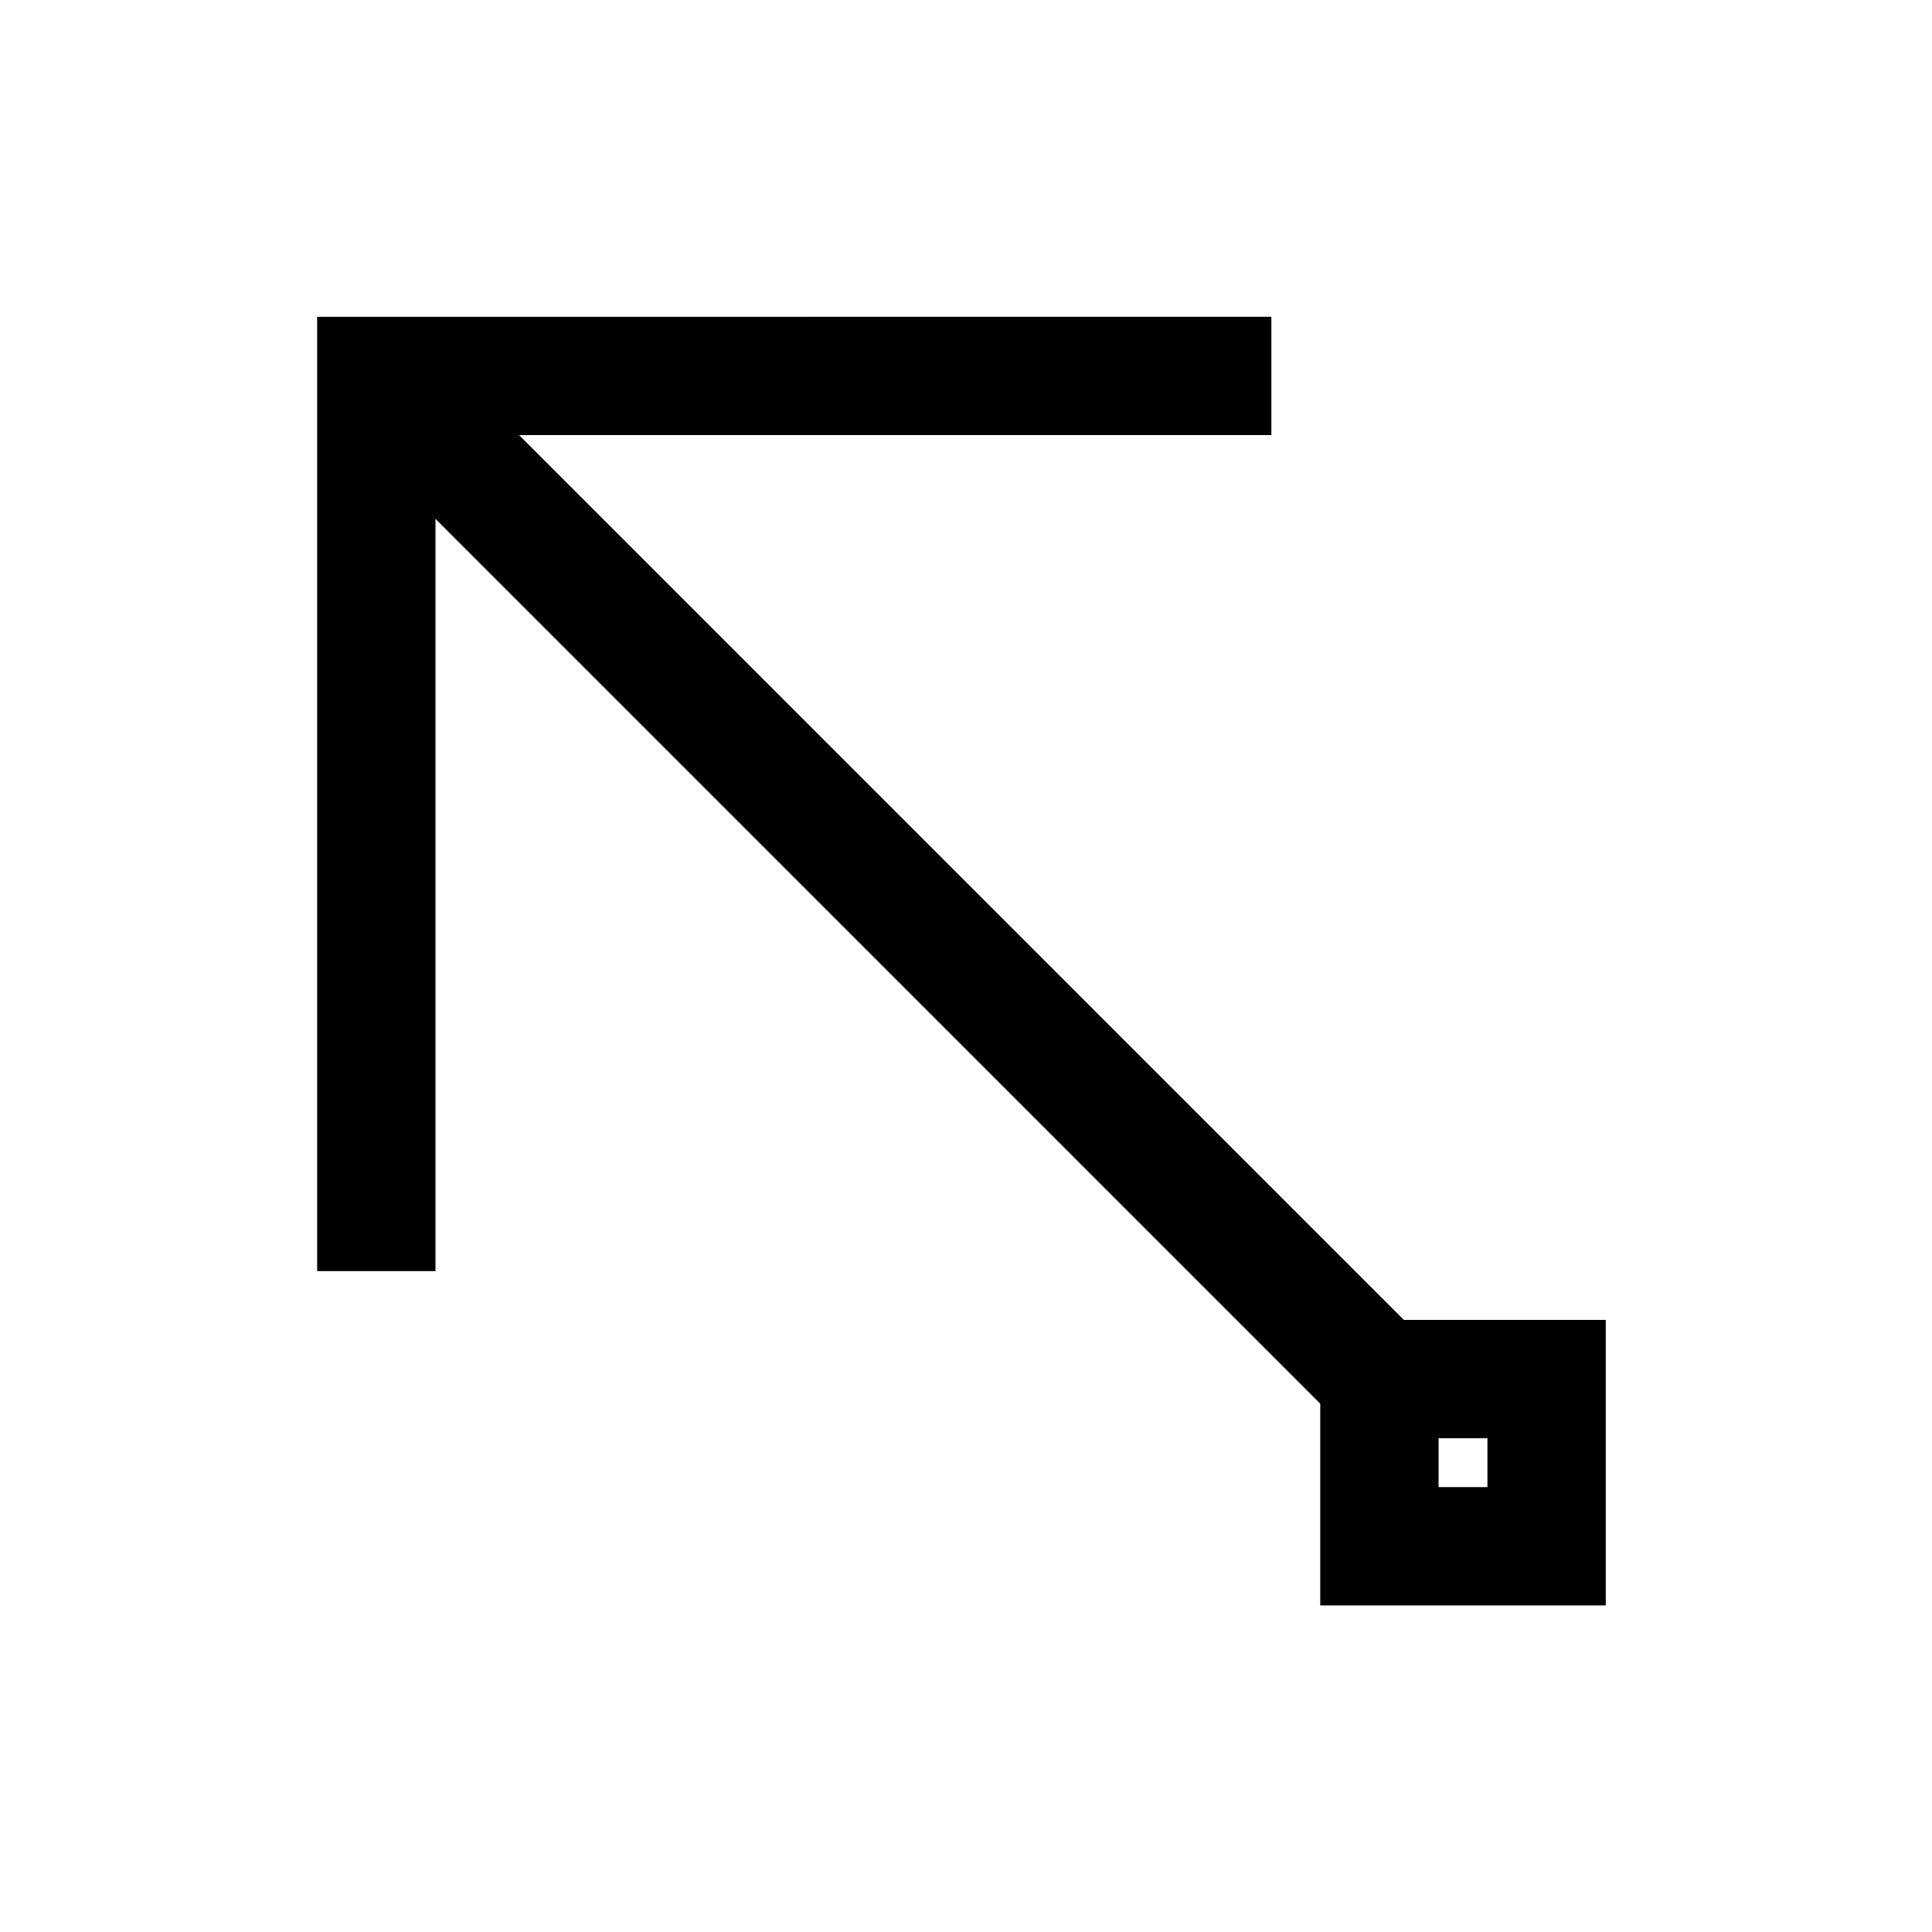
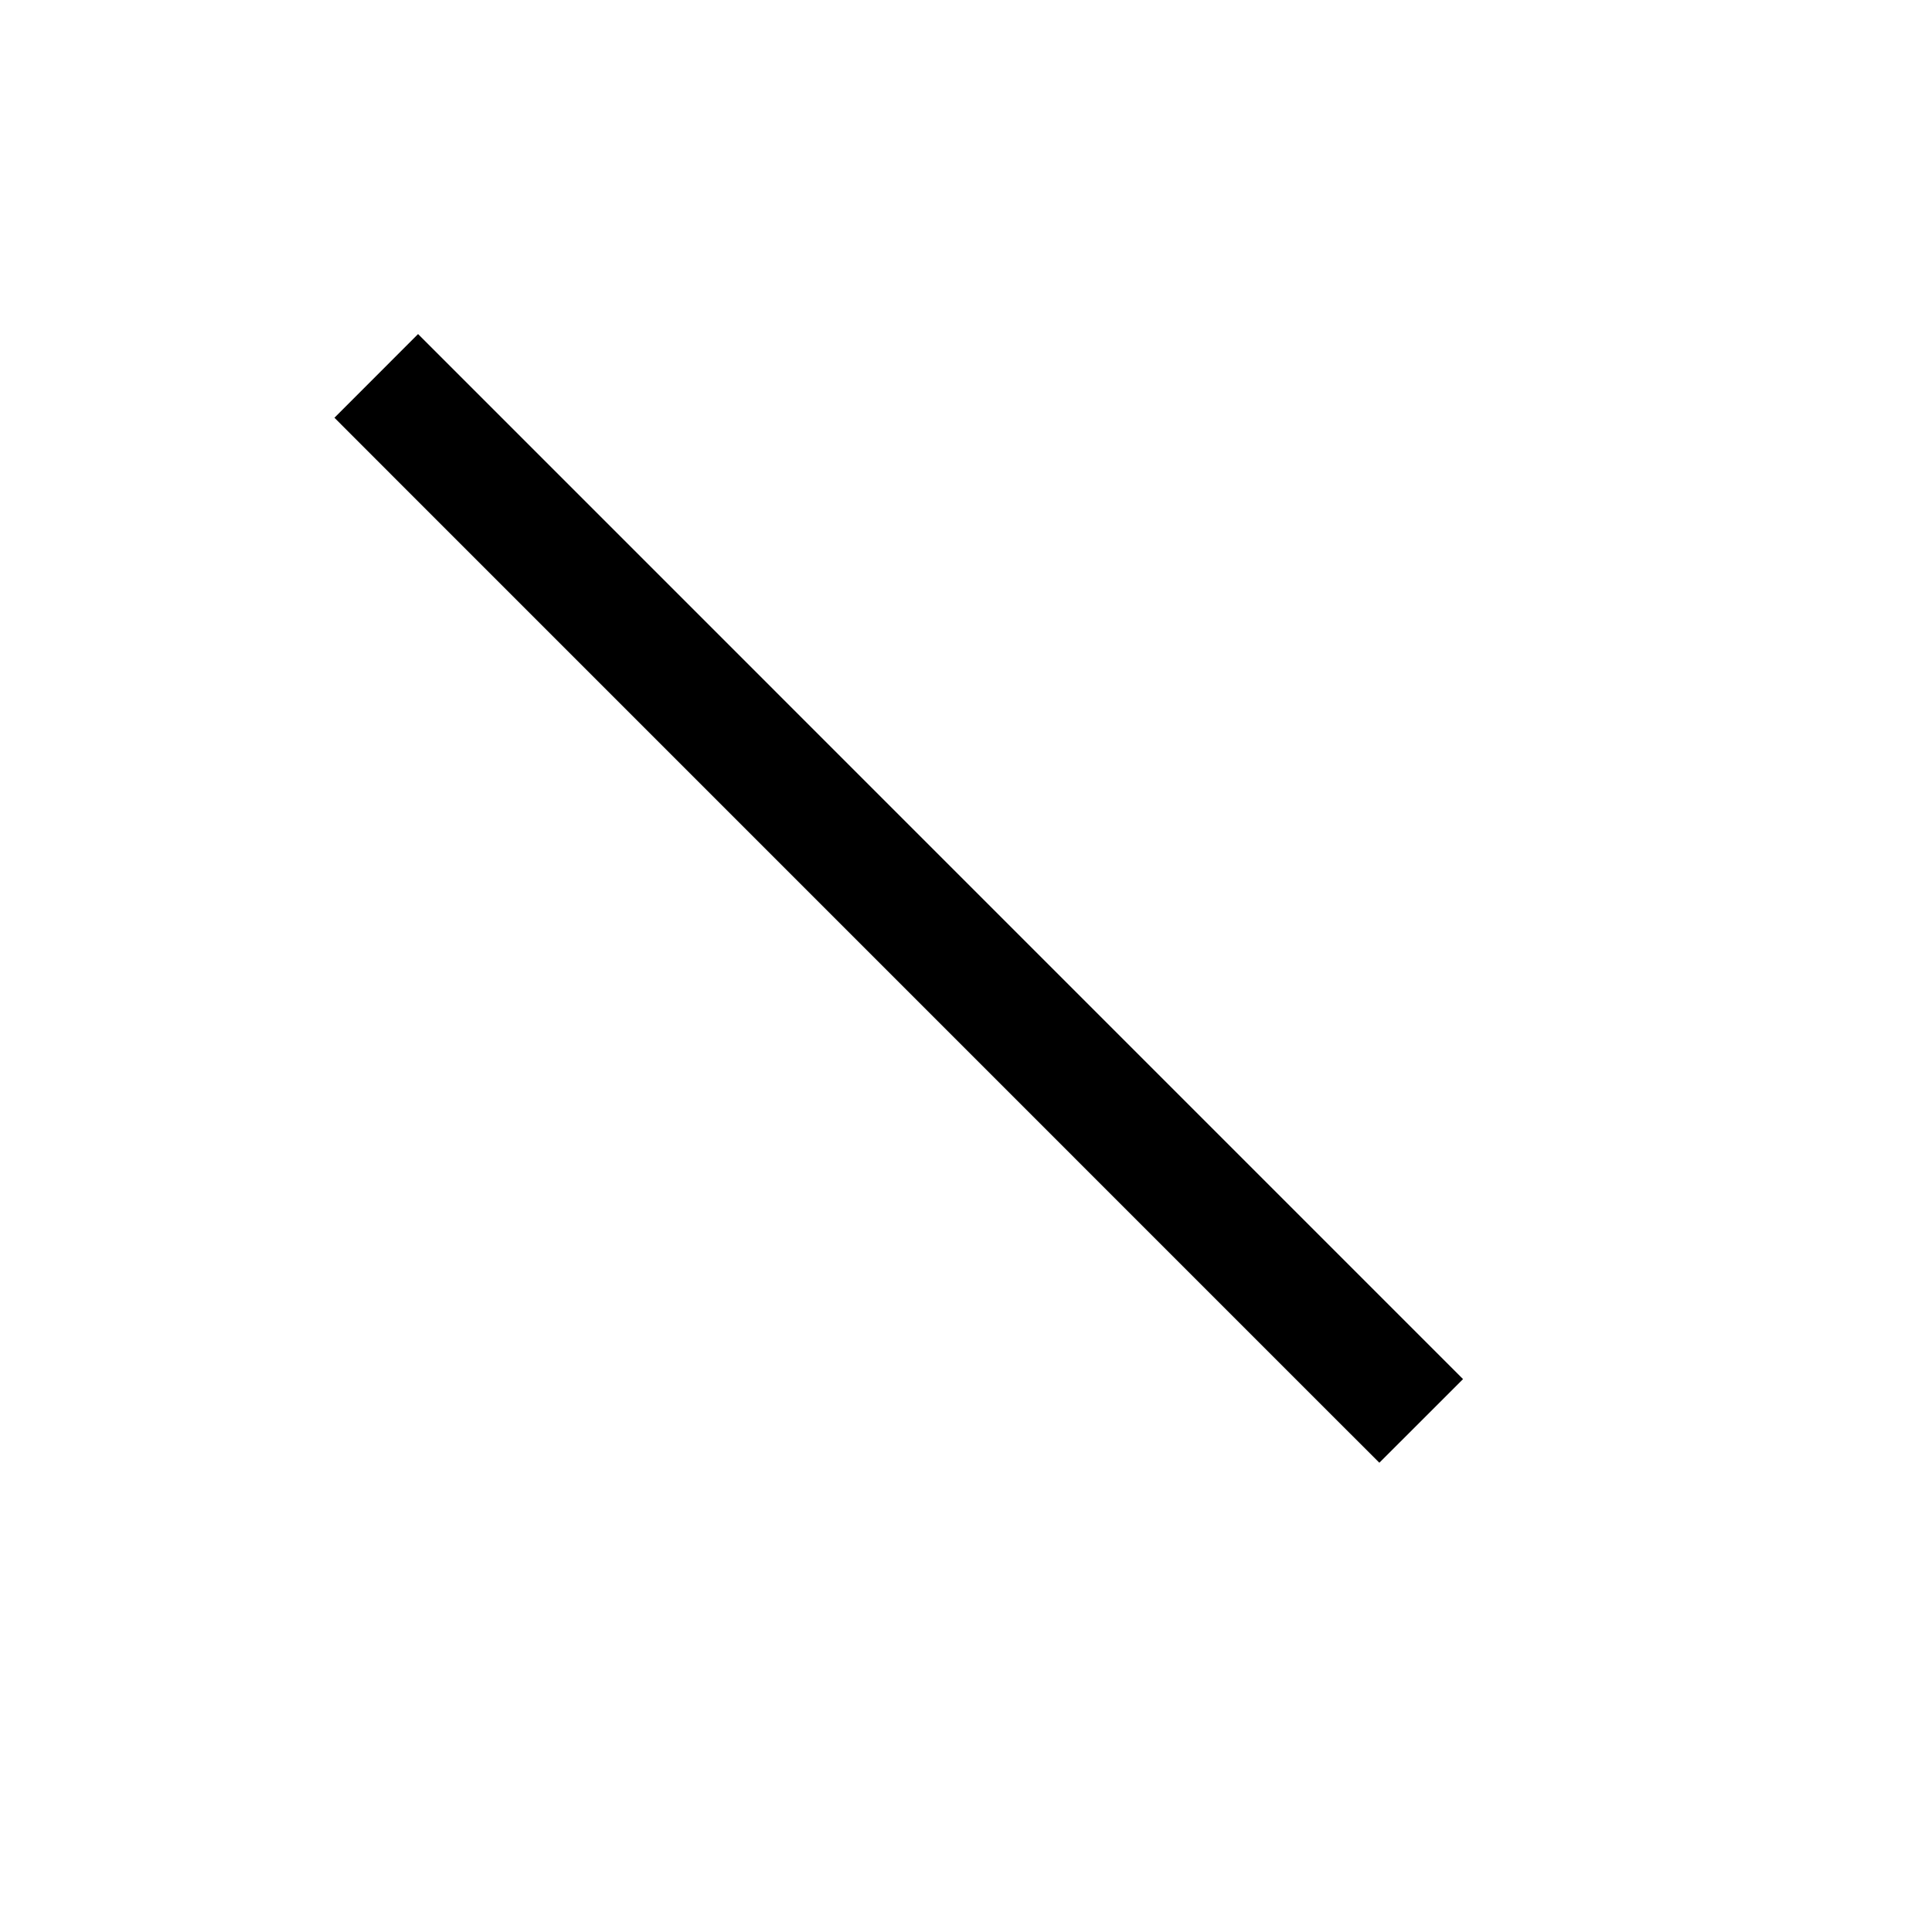
<svg xmlns="http://www.w3.org/2000/svg" fill="#000000" width="800px" height="800px" version="1.1" viewBox="144 144 512 512">
  <g>
    <path d="m254.79 232.53-22.16 22.176 11.074 11.09 254.75 254.77 11.09 11.074 22.176-22.16-11.09-11.09-254.75-254.77z" />
-     <path d="m493.88 493.79v75.664h75.664v-75.664zm31.355 31.355h12.953v12.953h-12.953z" />
-     <path d="m228.05 227.95v252.9h31.355v-221.55h221.52v-31.355z" />
  </g>
</svg>